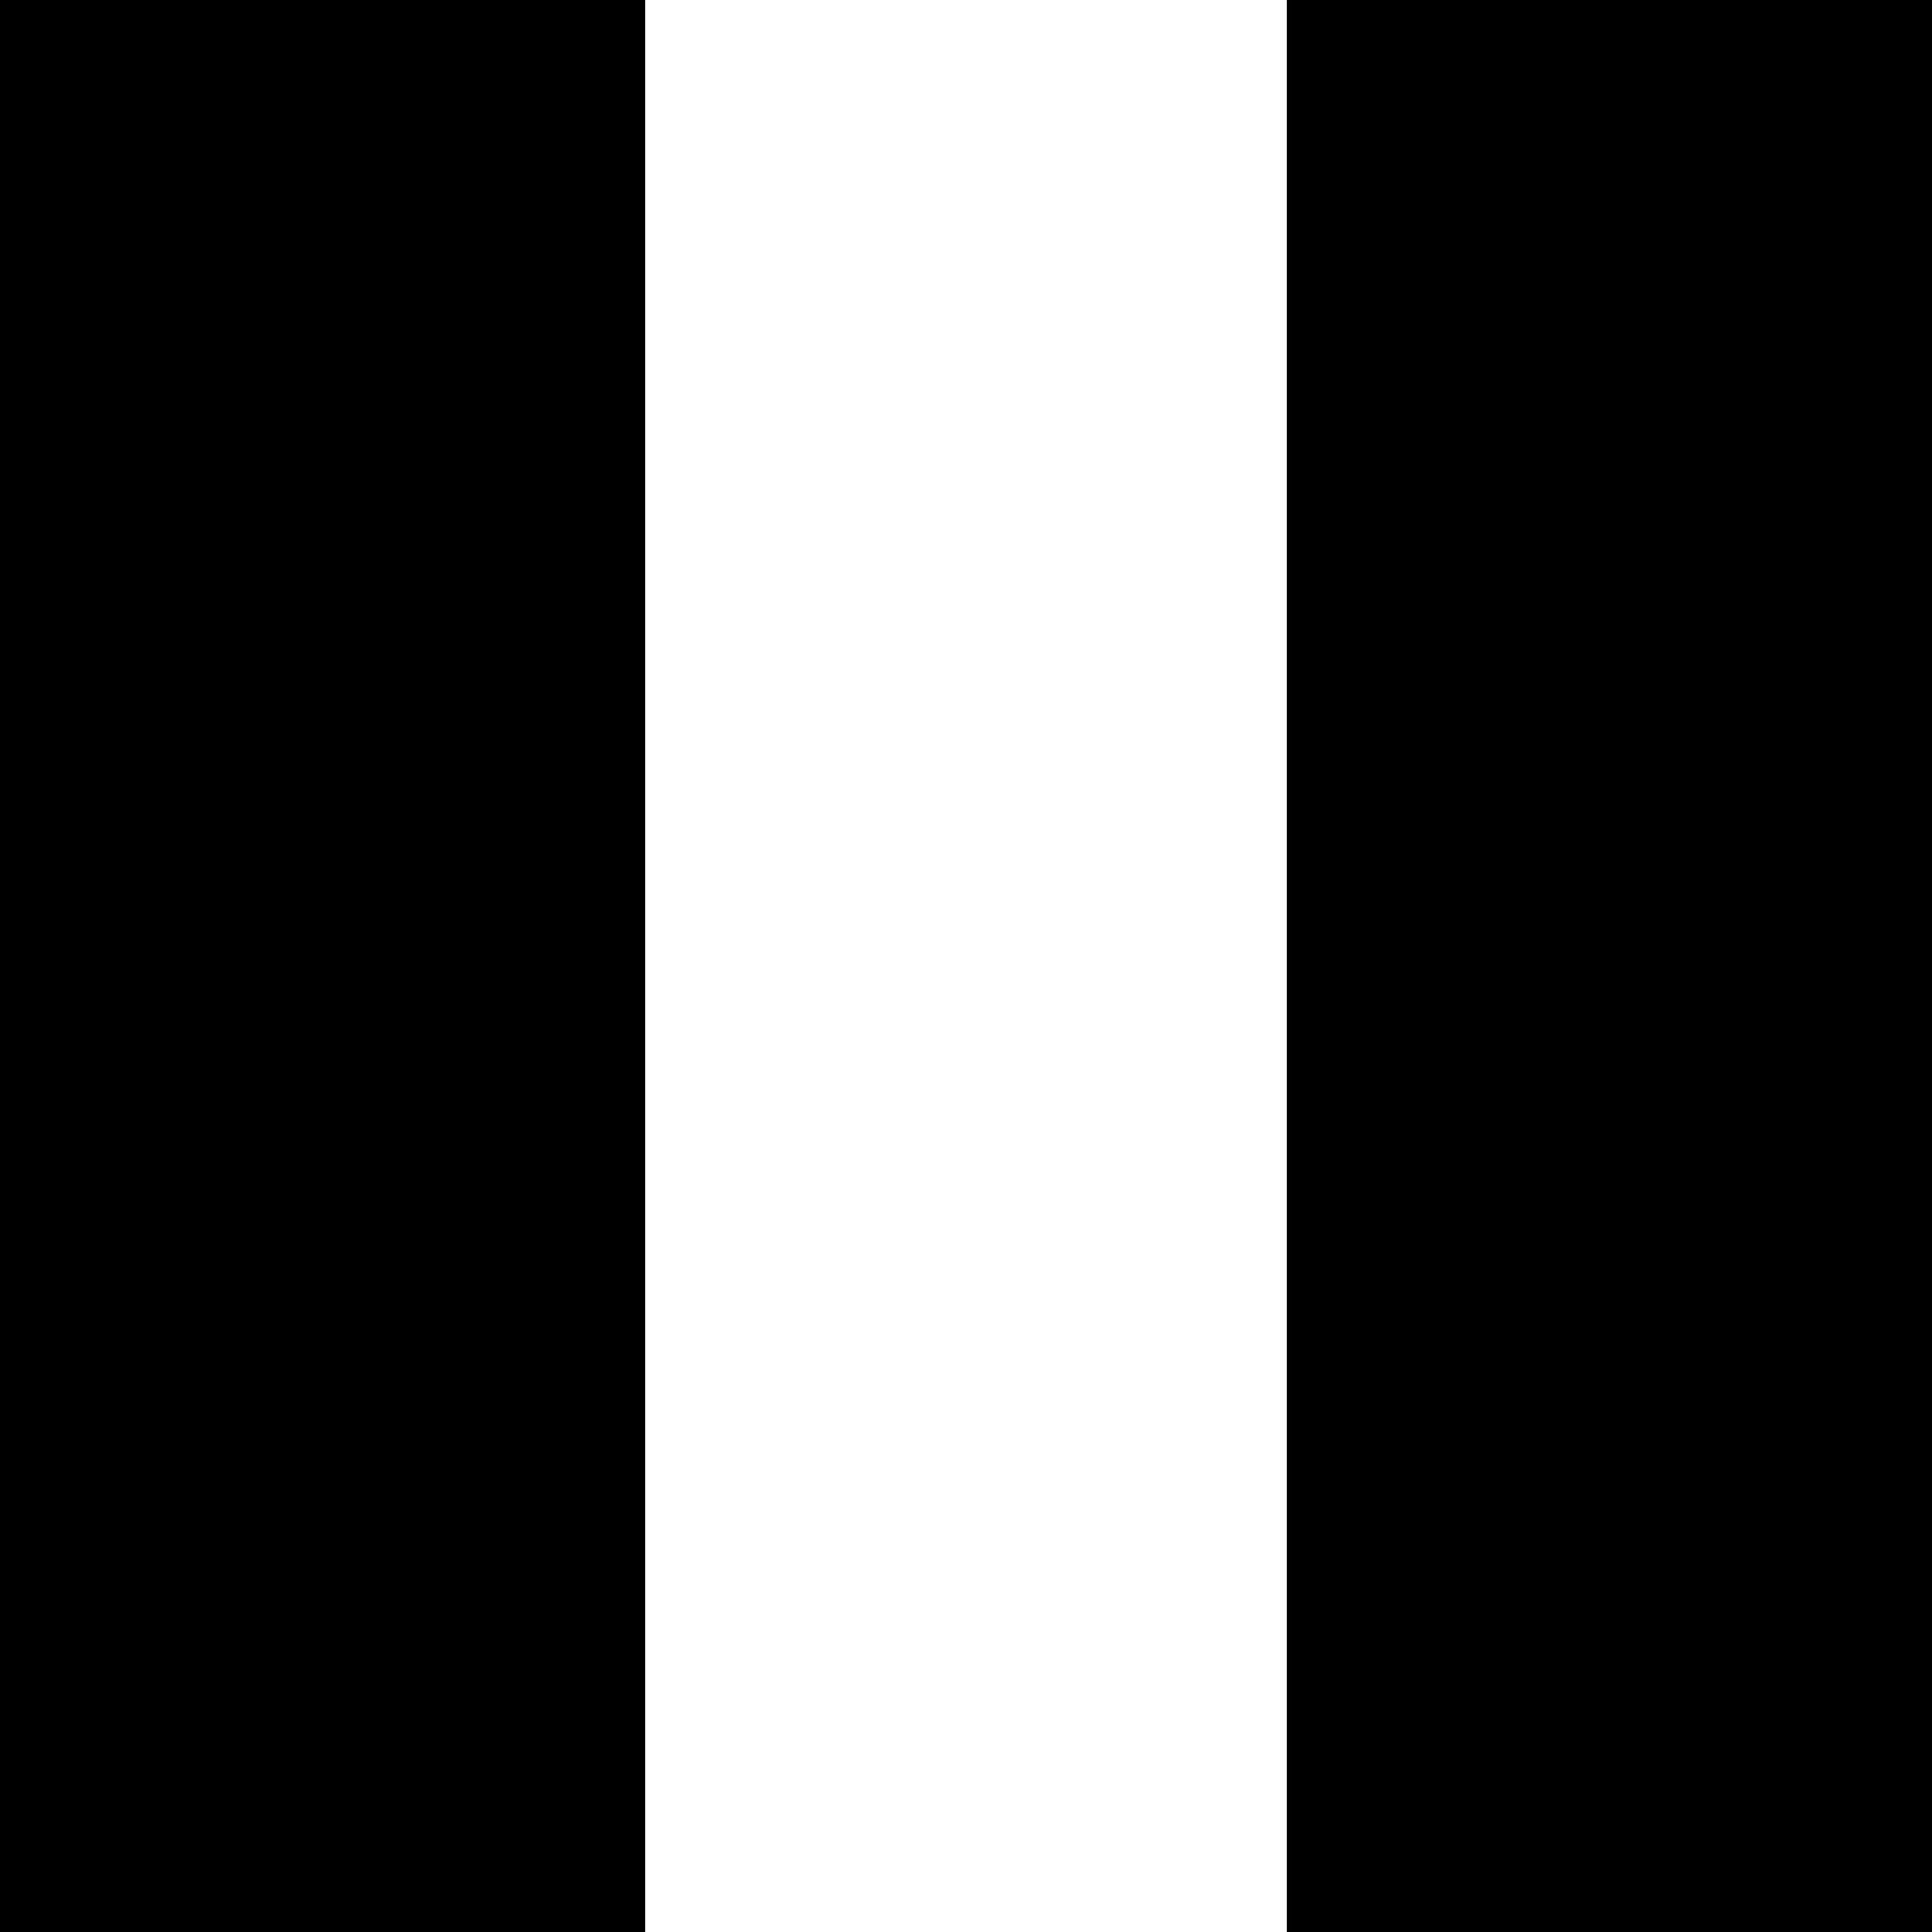
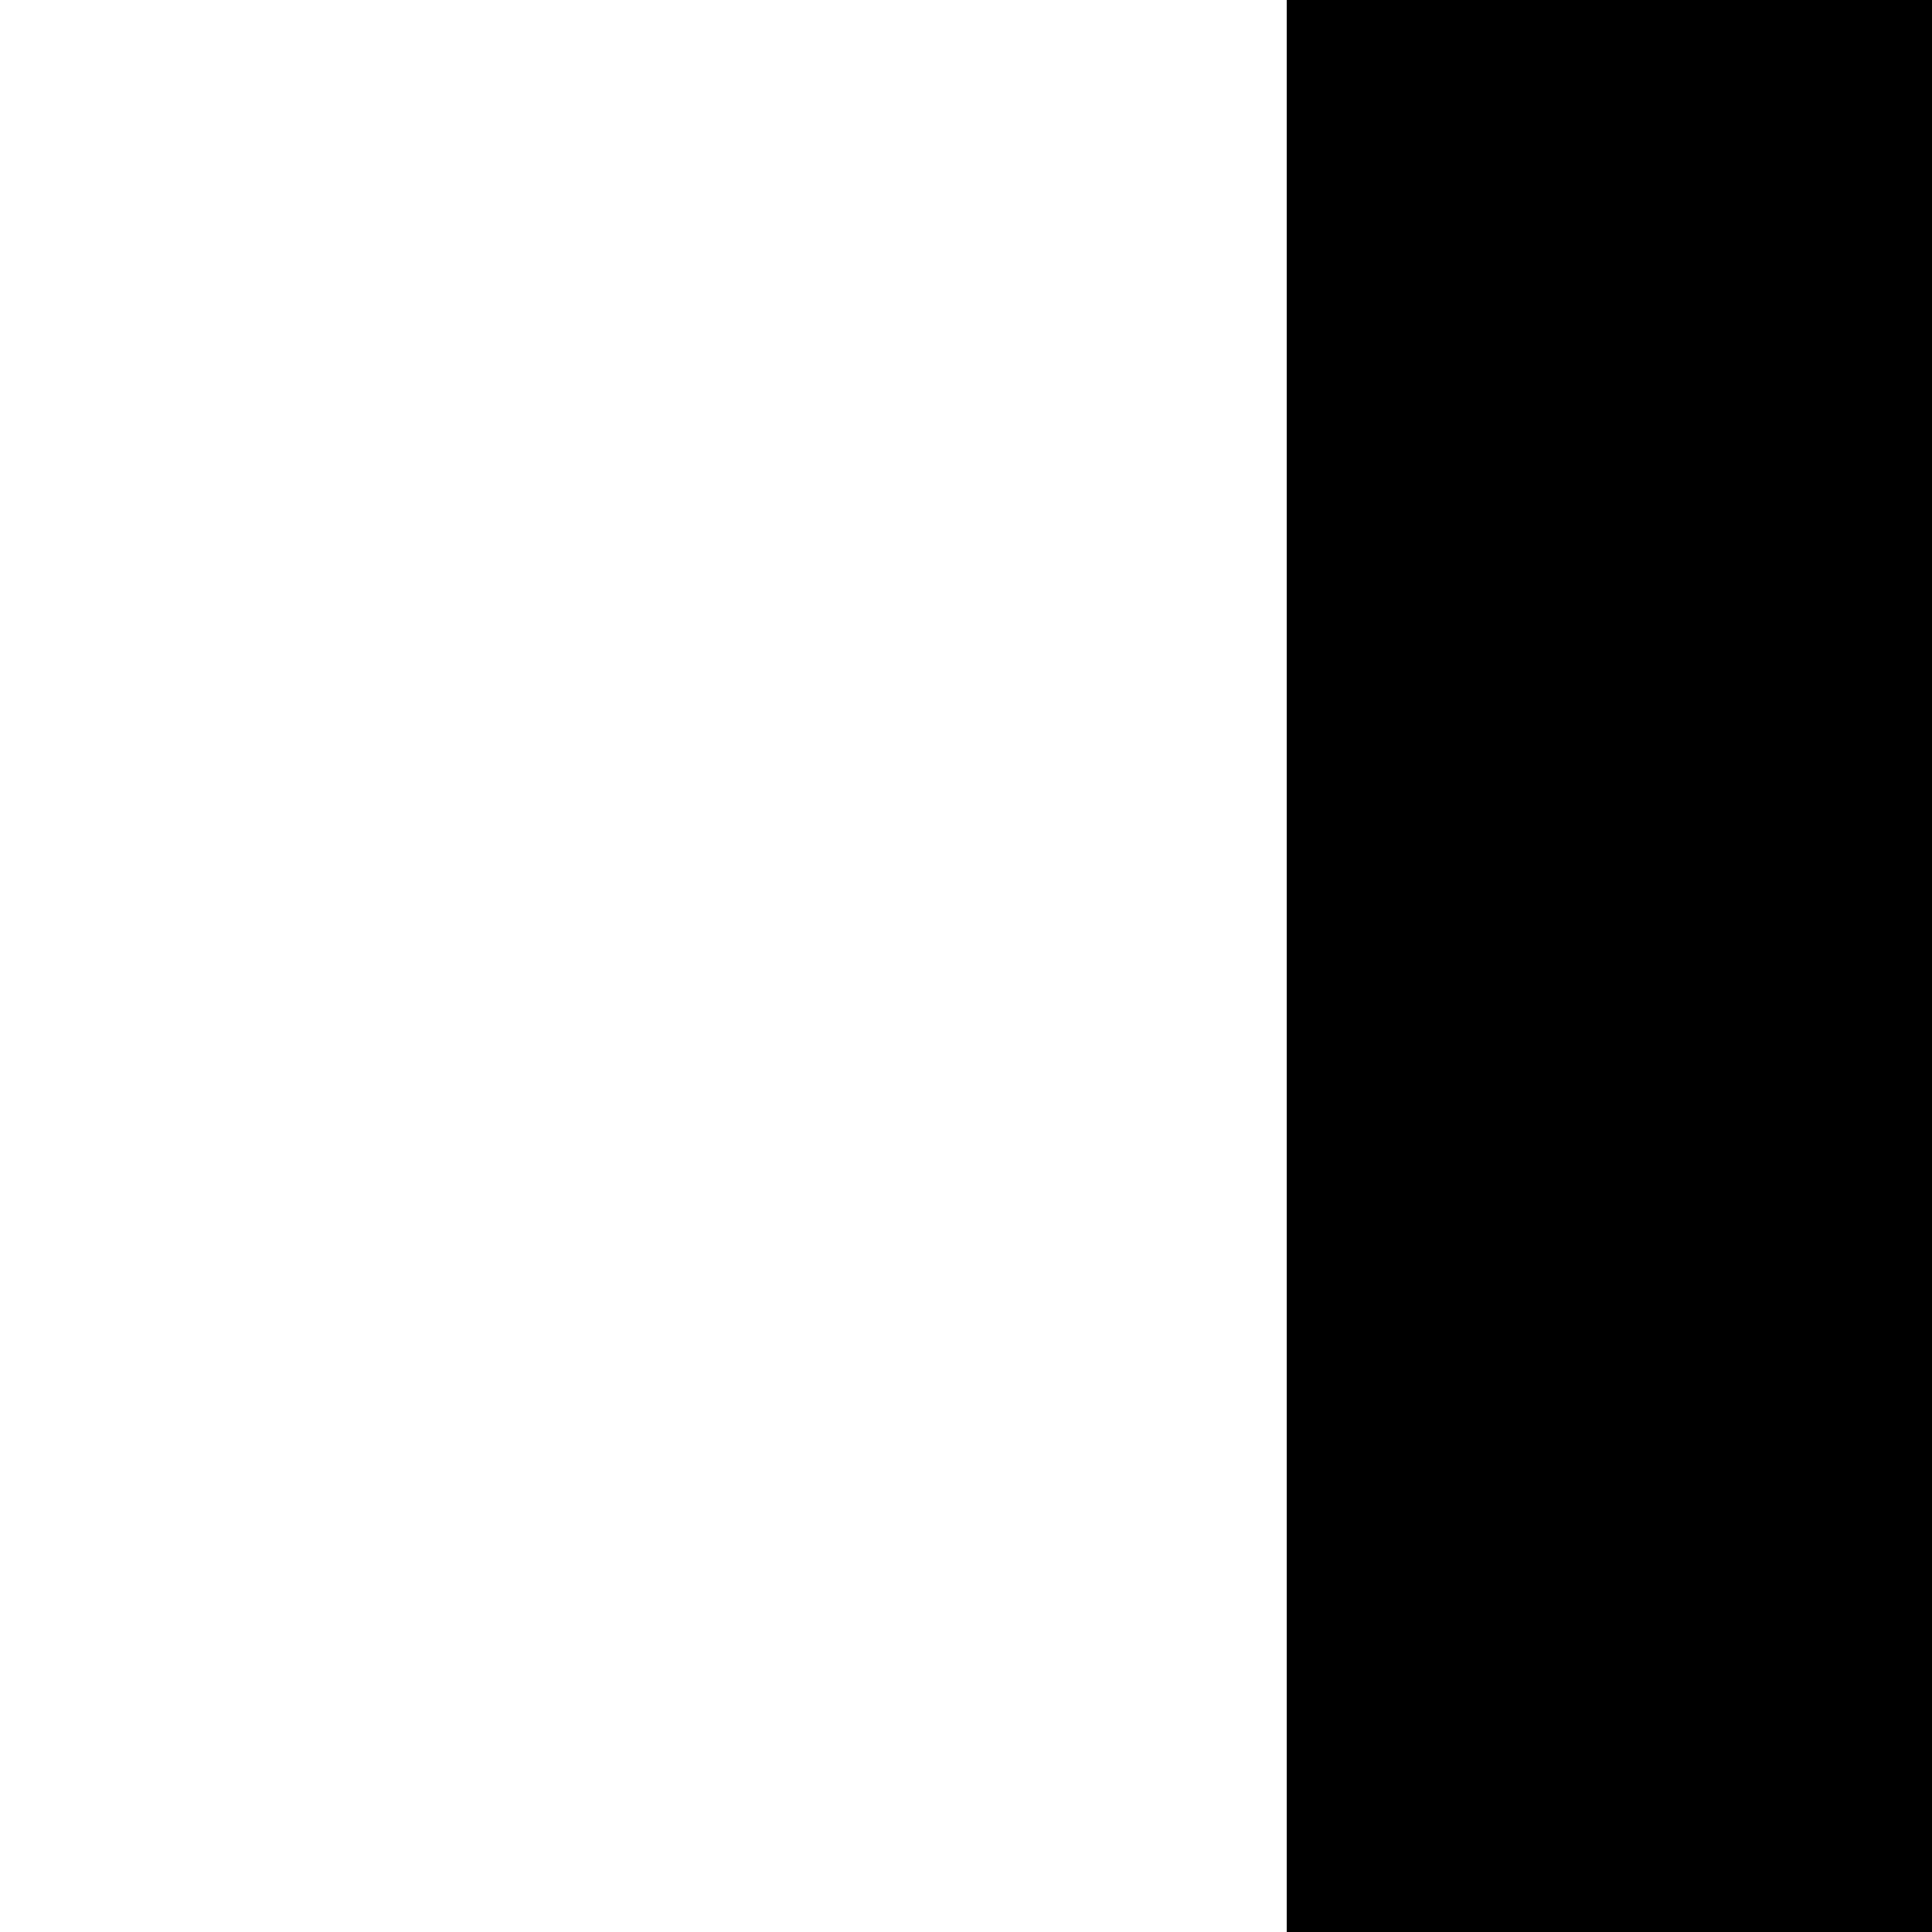
<svg xmlns="http://www.w3.org/2000/svg" version="1.0" width="512pt" height="512pt" viewBox="0 0 512 512" preserveAspectRatio="xMidYMid meet">
  <g transform="translate(0,512) scale(0.1,-0.1)" fill="#000000" stroke="none">
-     <path d="M0 2560 l0 -2560 855 0 855 0 0 2560 0 2560 -855 0 -855 0 0 -2560z" />
-     <path d="M3410 2560 l0 -2560 855 0 855 0 0 2560 0 2560 -855 0 -855 0 0 -2560z" />
+     <path d="M3410 2560 l0 -2560 855 0 855 0 0 2560 0 2560 -855 0 -855 0 0 -2560" />
  </g>
</svg>